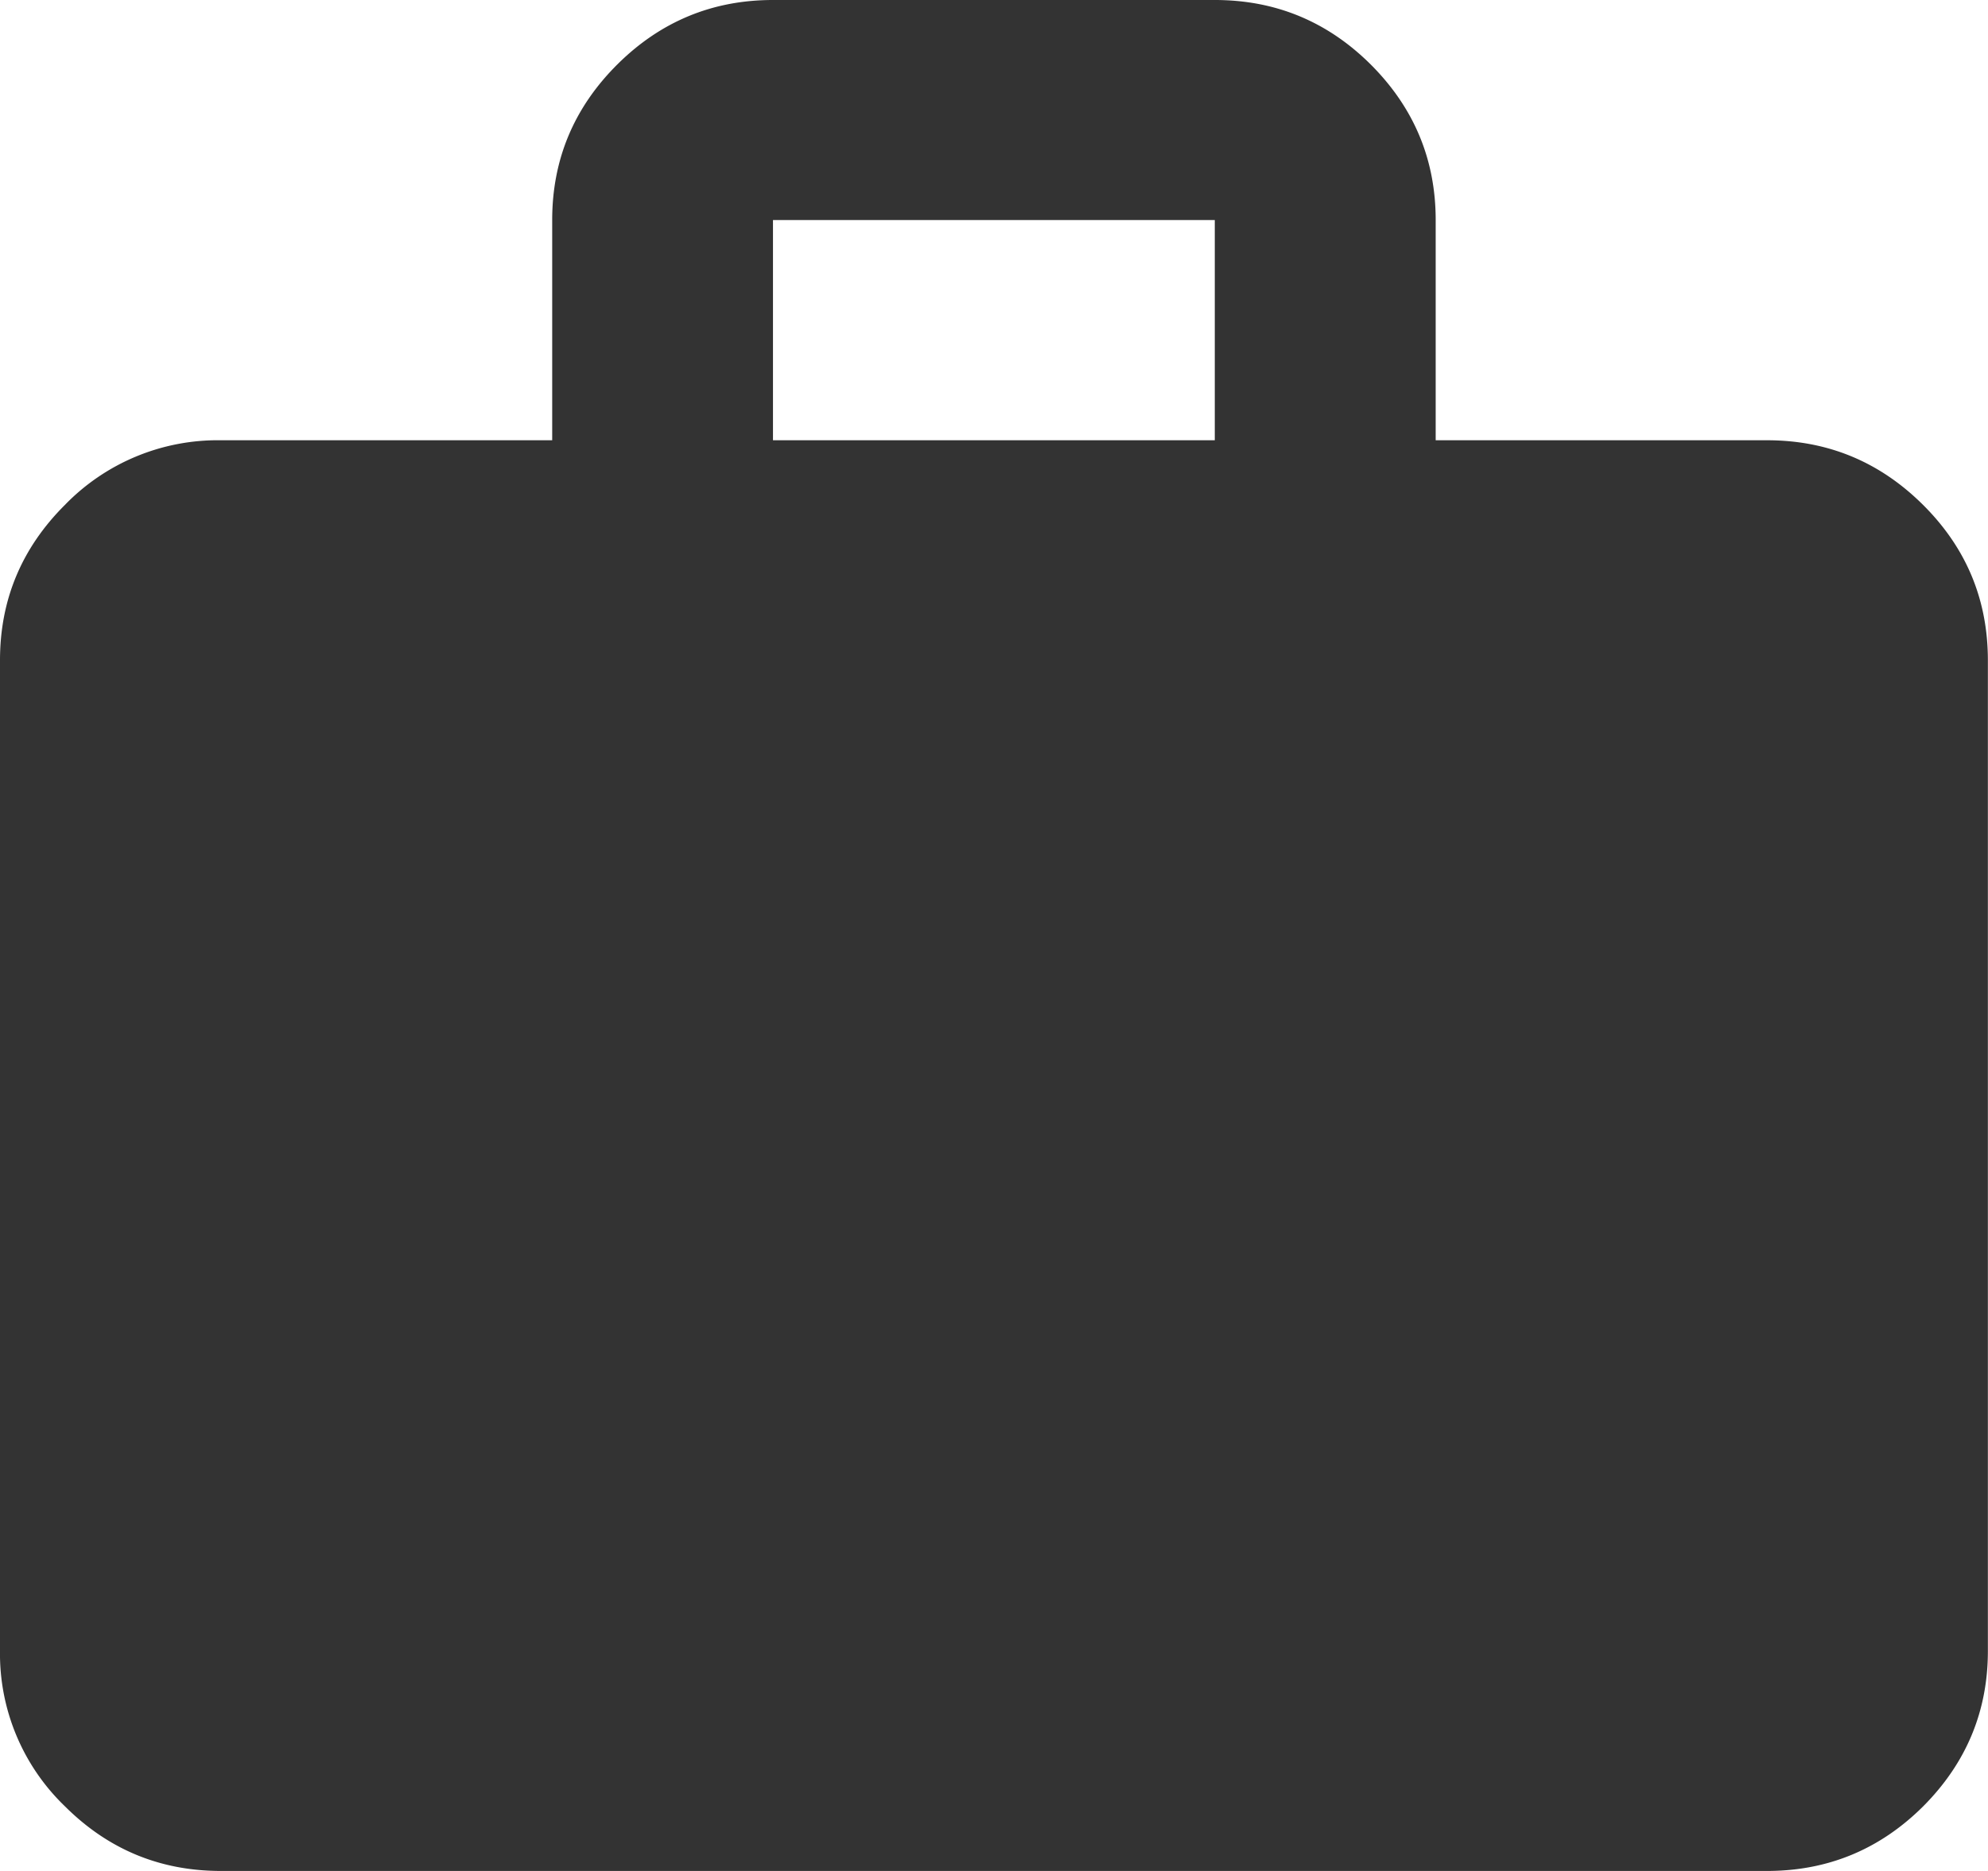
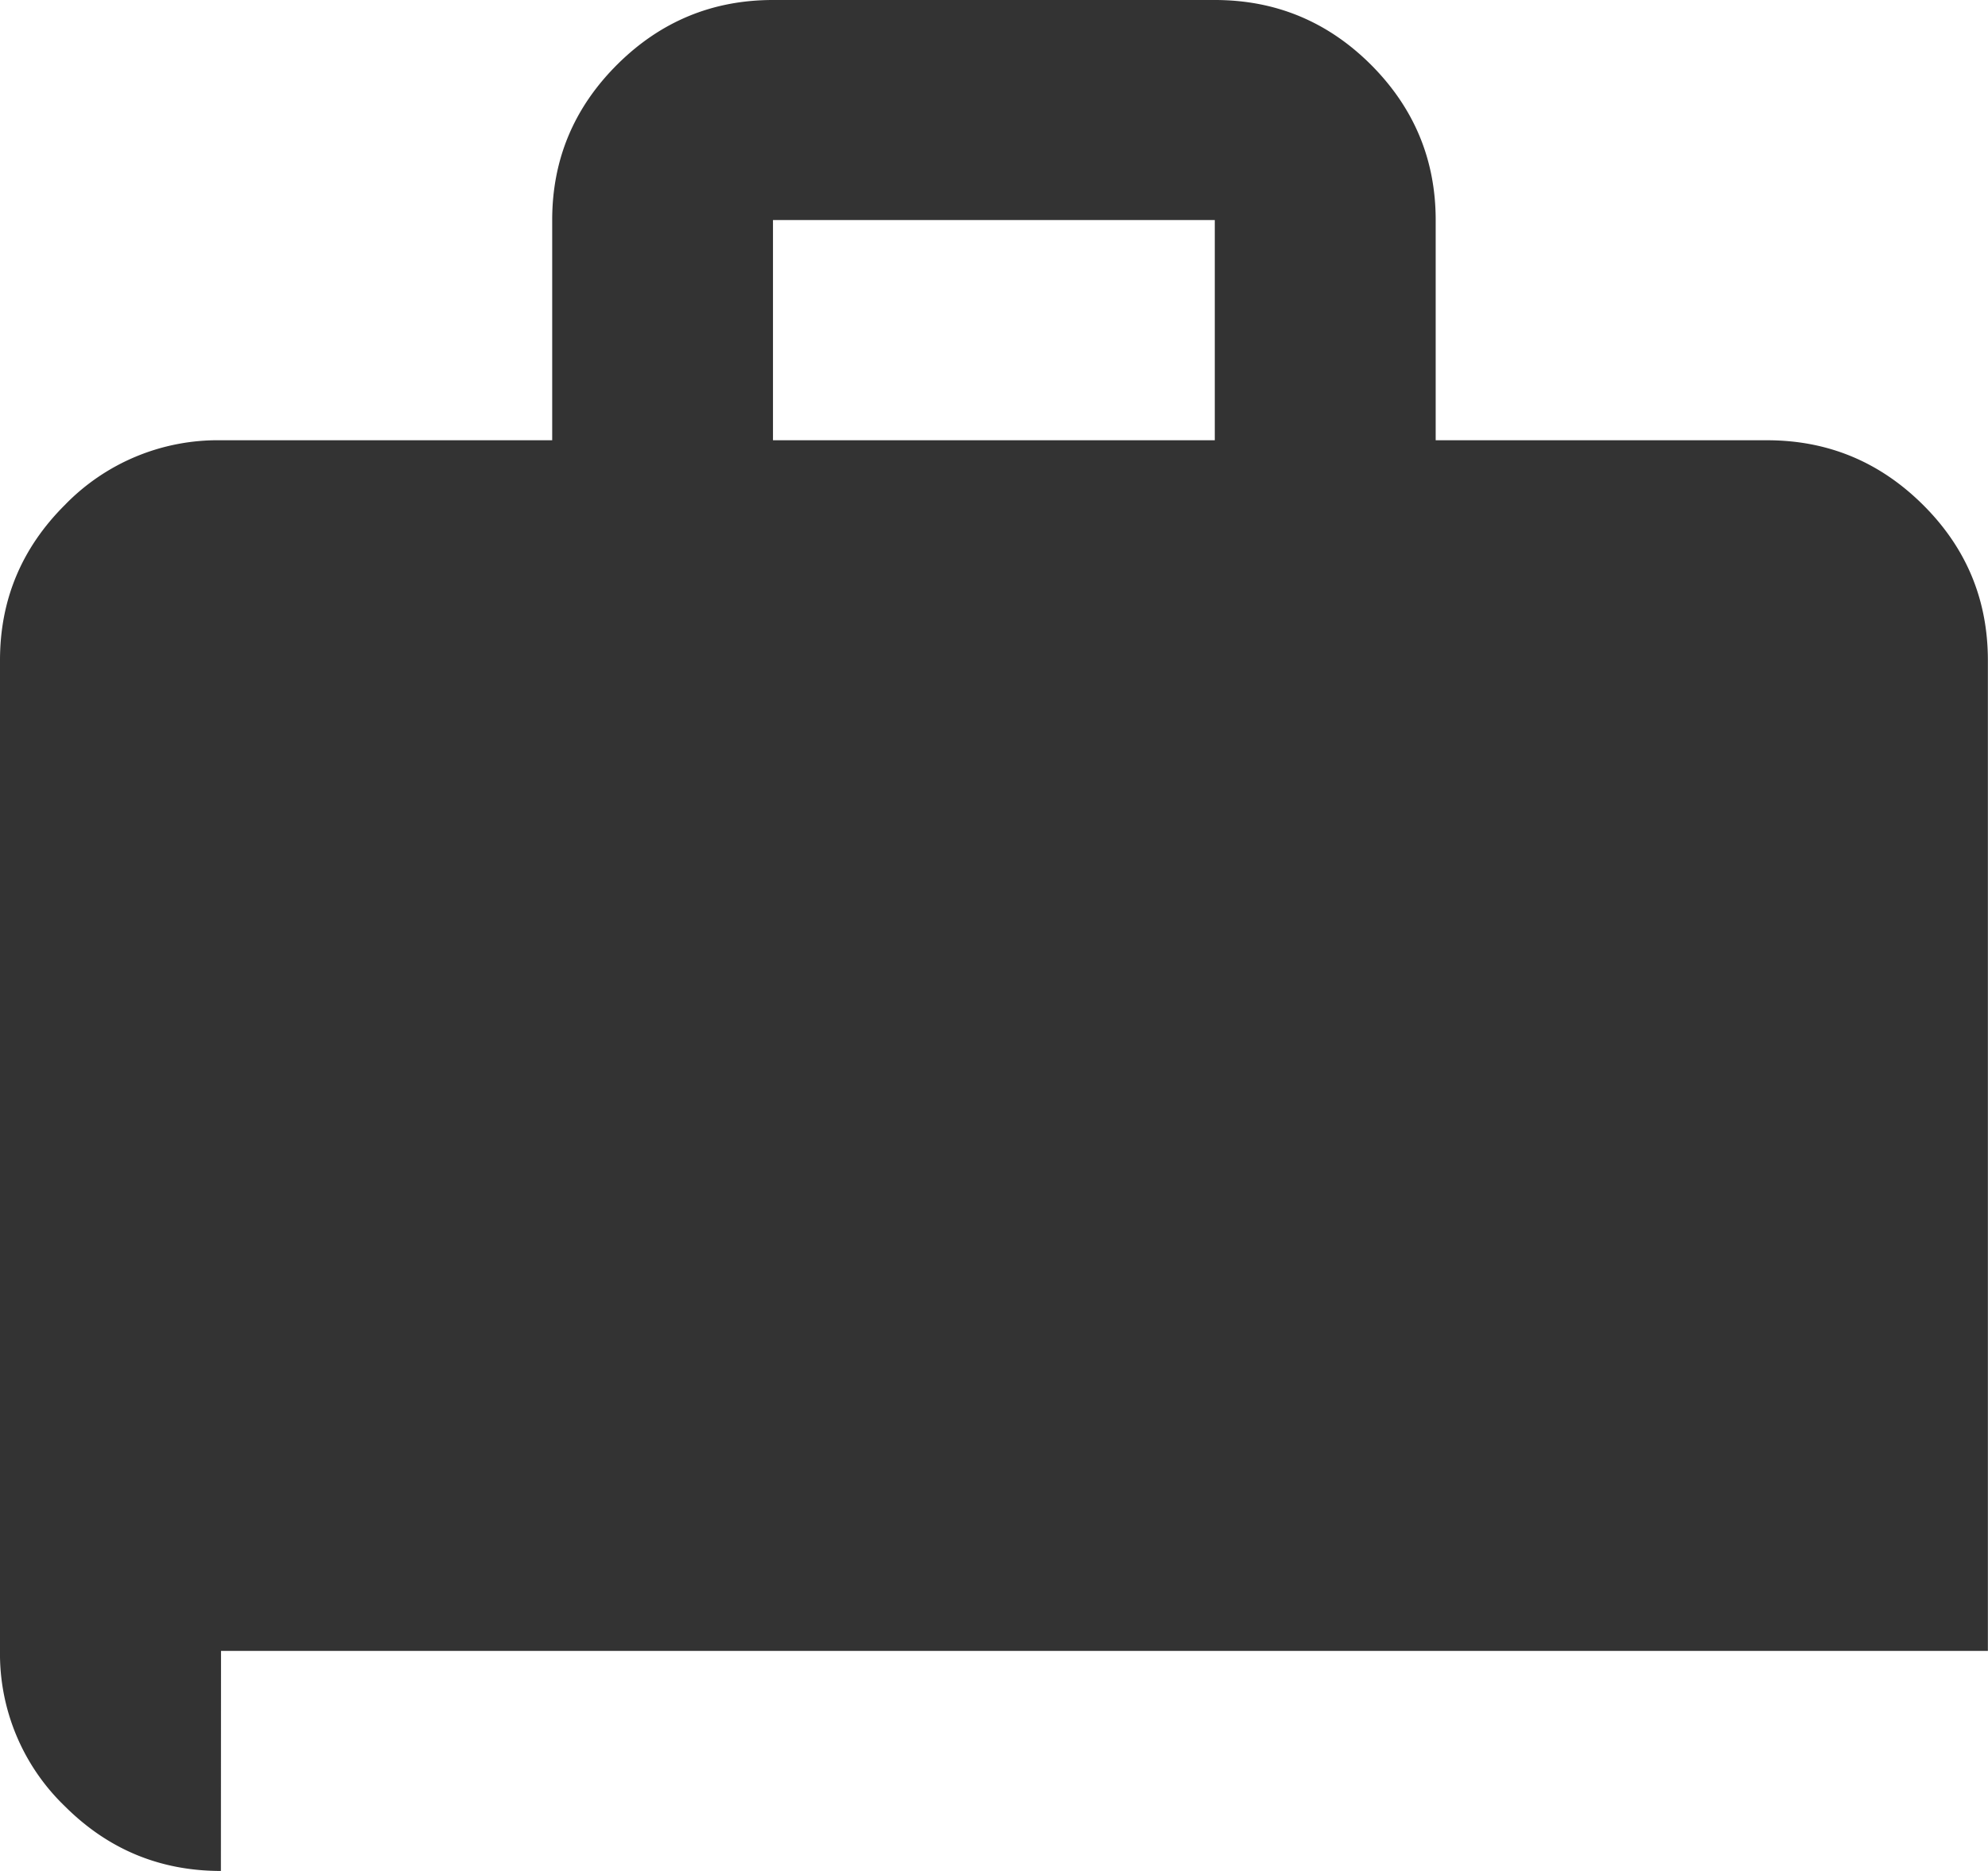
<svg xmlns="http://www.w3.org/2000/svg" width="17" height="16" fill="none">
-   <path fill="#333" d="M1.889 16c-.52 0-.964-.184-1.334-.553A1.81 1.81 0 0 1 0 14.117v-8.47c0-.518.185-.96.555-1.329a1.82 1.82 0 0 1 1.334-.553h2.833V1.882c0-.517.185-.96.556-1.33C5.648.184 6.092 0 6.61 0h3.778c.52 0 .964.184 1.334.552.37.37.555.813.555 1.33v1.883h2.833c.52 0 .964.184 1.335.553.37.368.554.811.554 1.33v8.47c0 .517-.185.96-.554 1.33-.37.368-.815.552-1.335.552H1.89ZM6.61 3.765h3.778V1.882H6.61v1.883Z" />
+   <path fill="#333" d="M1.889 16c-.52 0-.964-.184-1.334-.553A1.81 1.81 0 0 1 0 14.117v-8.47c0-.518.185-.96.555-1.329a1.82 1.82 0 0 1 1.334-.553h2.833V1.882c0-.517.185-.96.556-1.33C5.648.184 6.092 0 6.61 0h3.778c.52 0 .964.184 1.334.552.37.37.555.813.555 1.33v1.883h2.833c.52 0 .964.184 1.335.553.37.368.554.811.554 1.33v8.47H1.89ZM6.61 3.765h3.778V1.882H6.61v1.883Z" />
</svg>